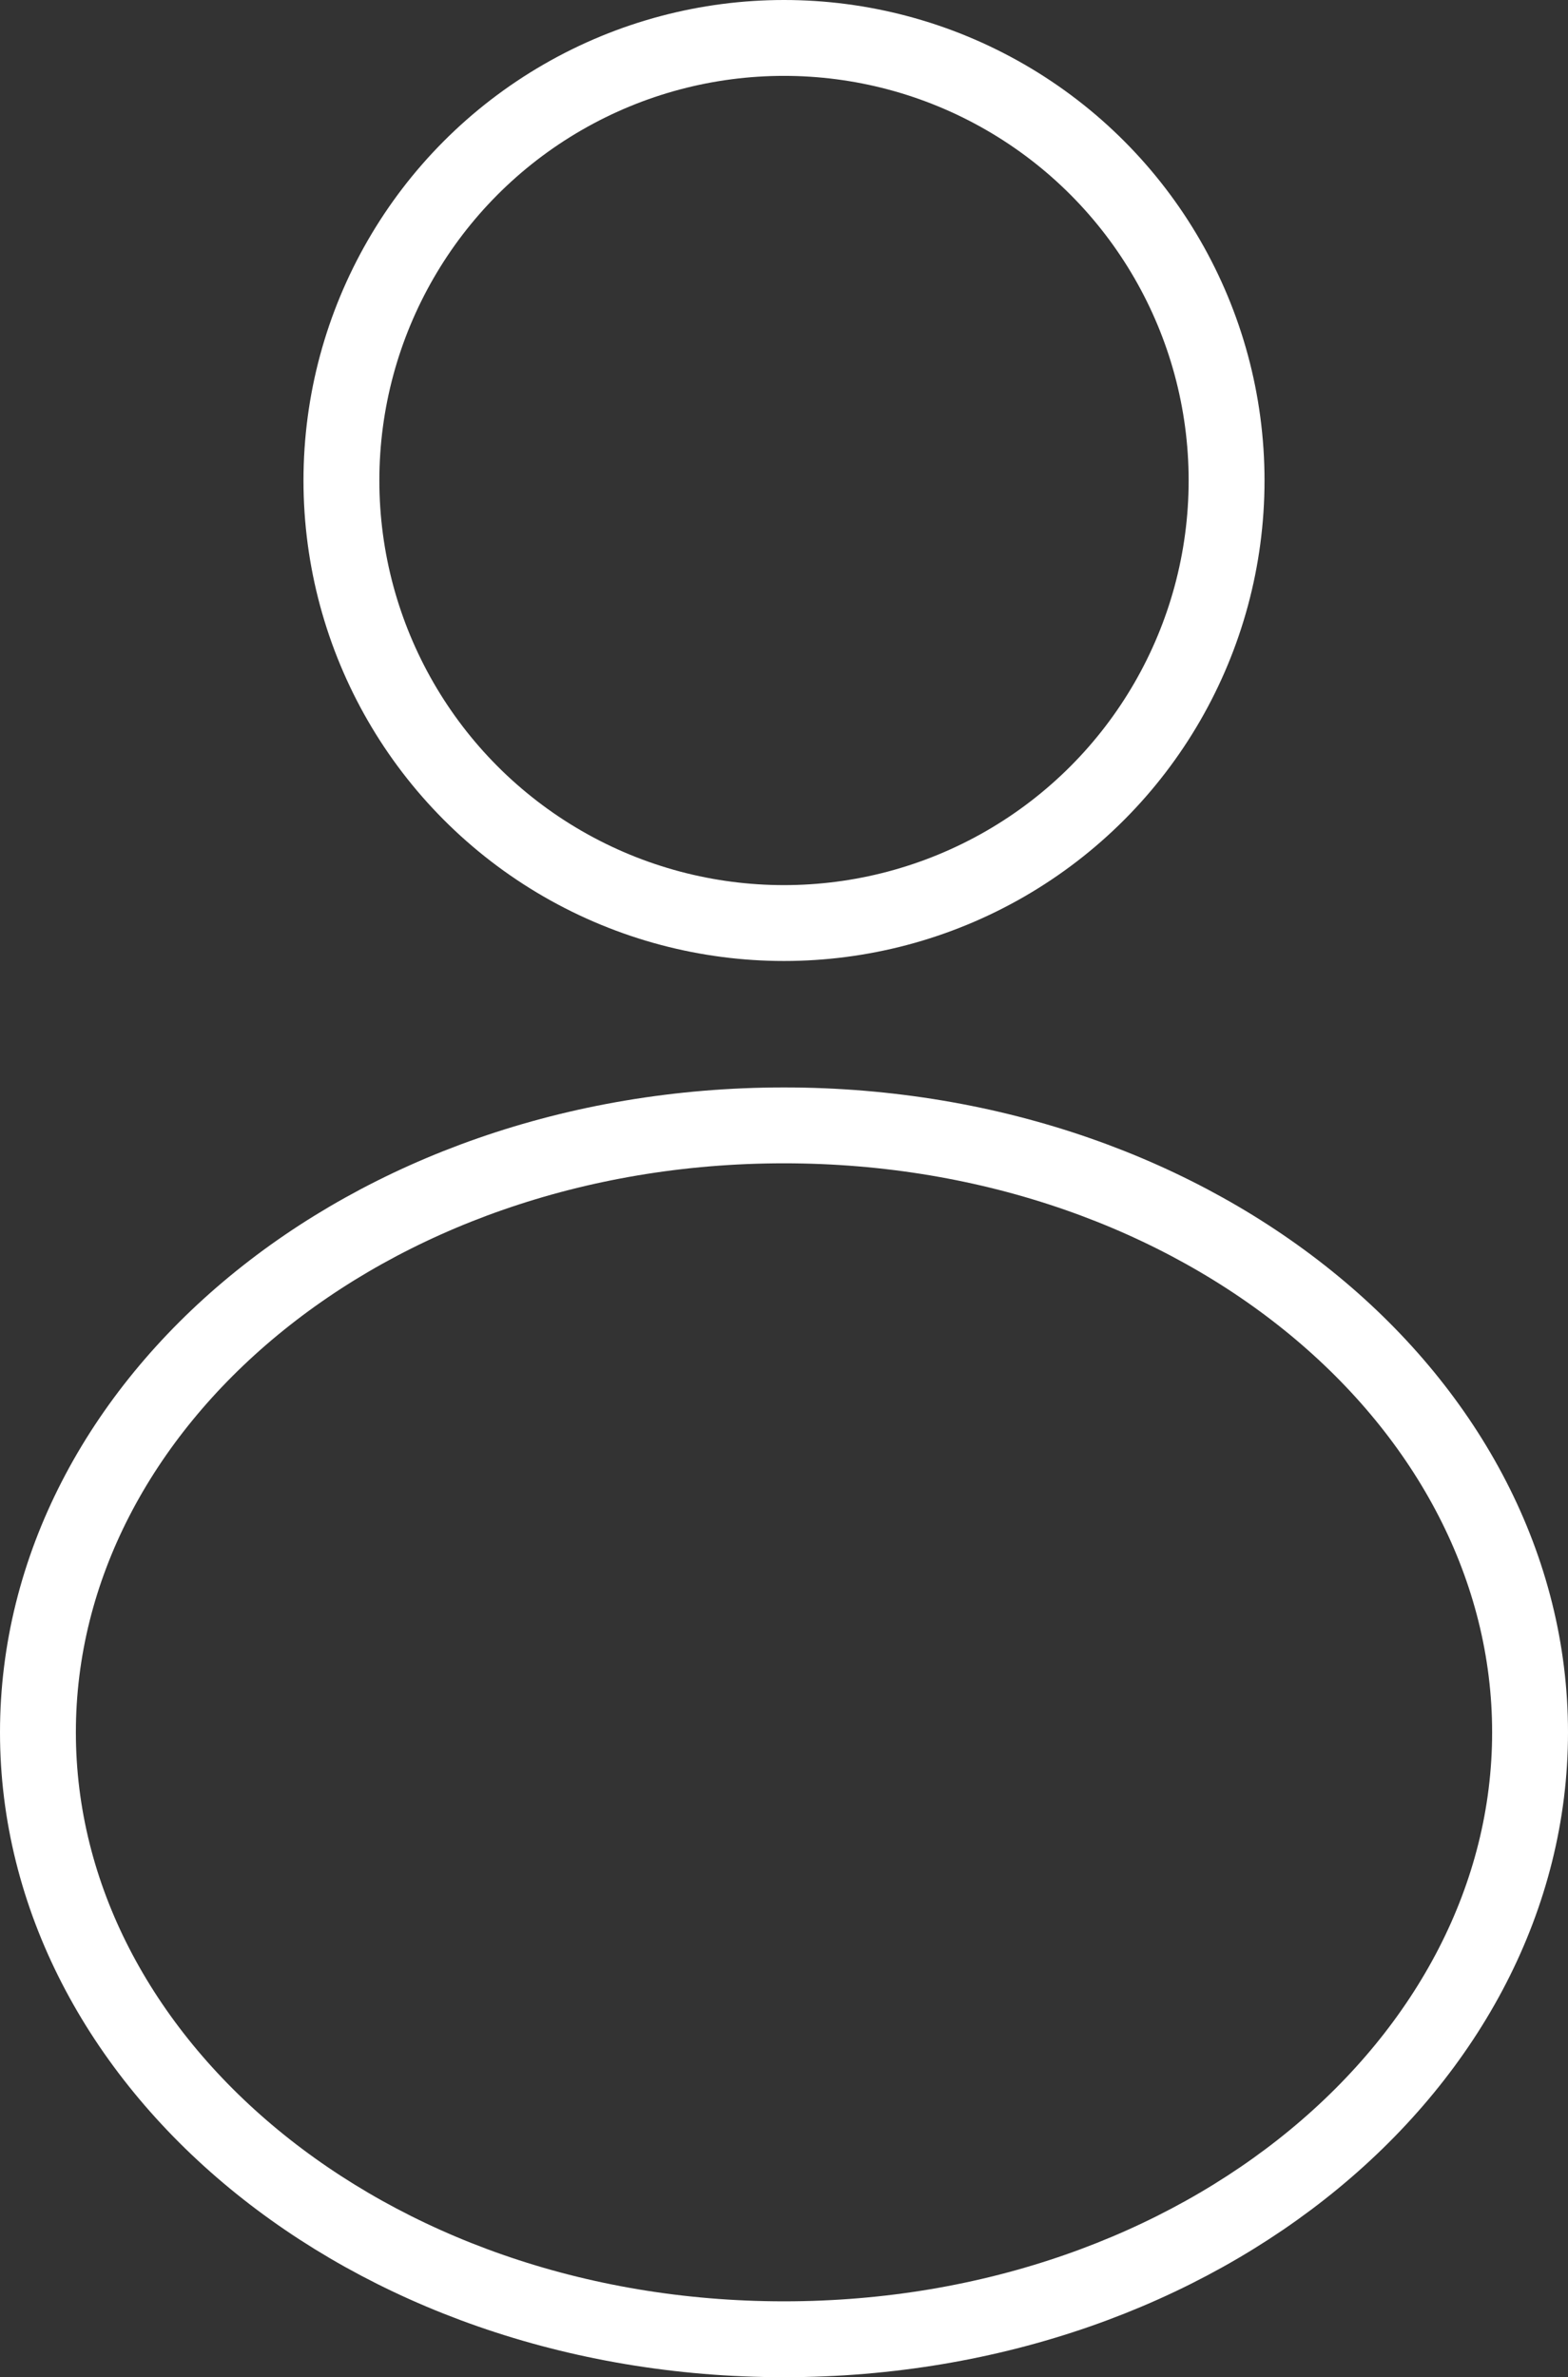
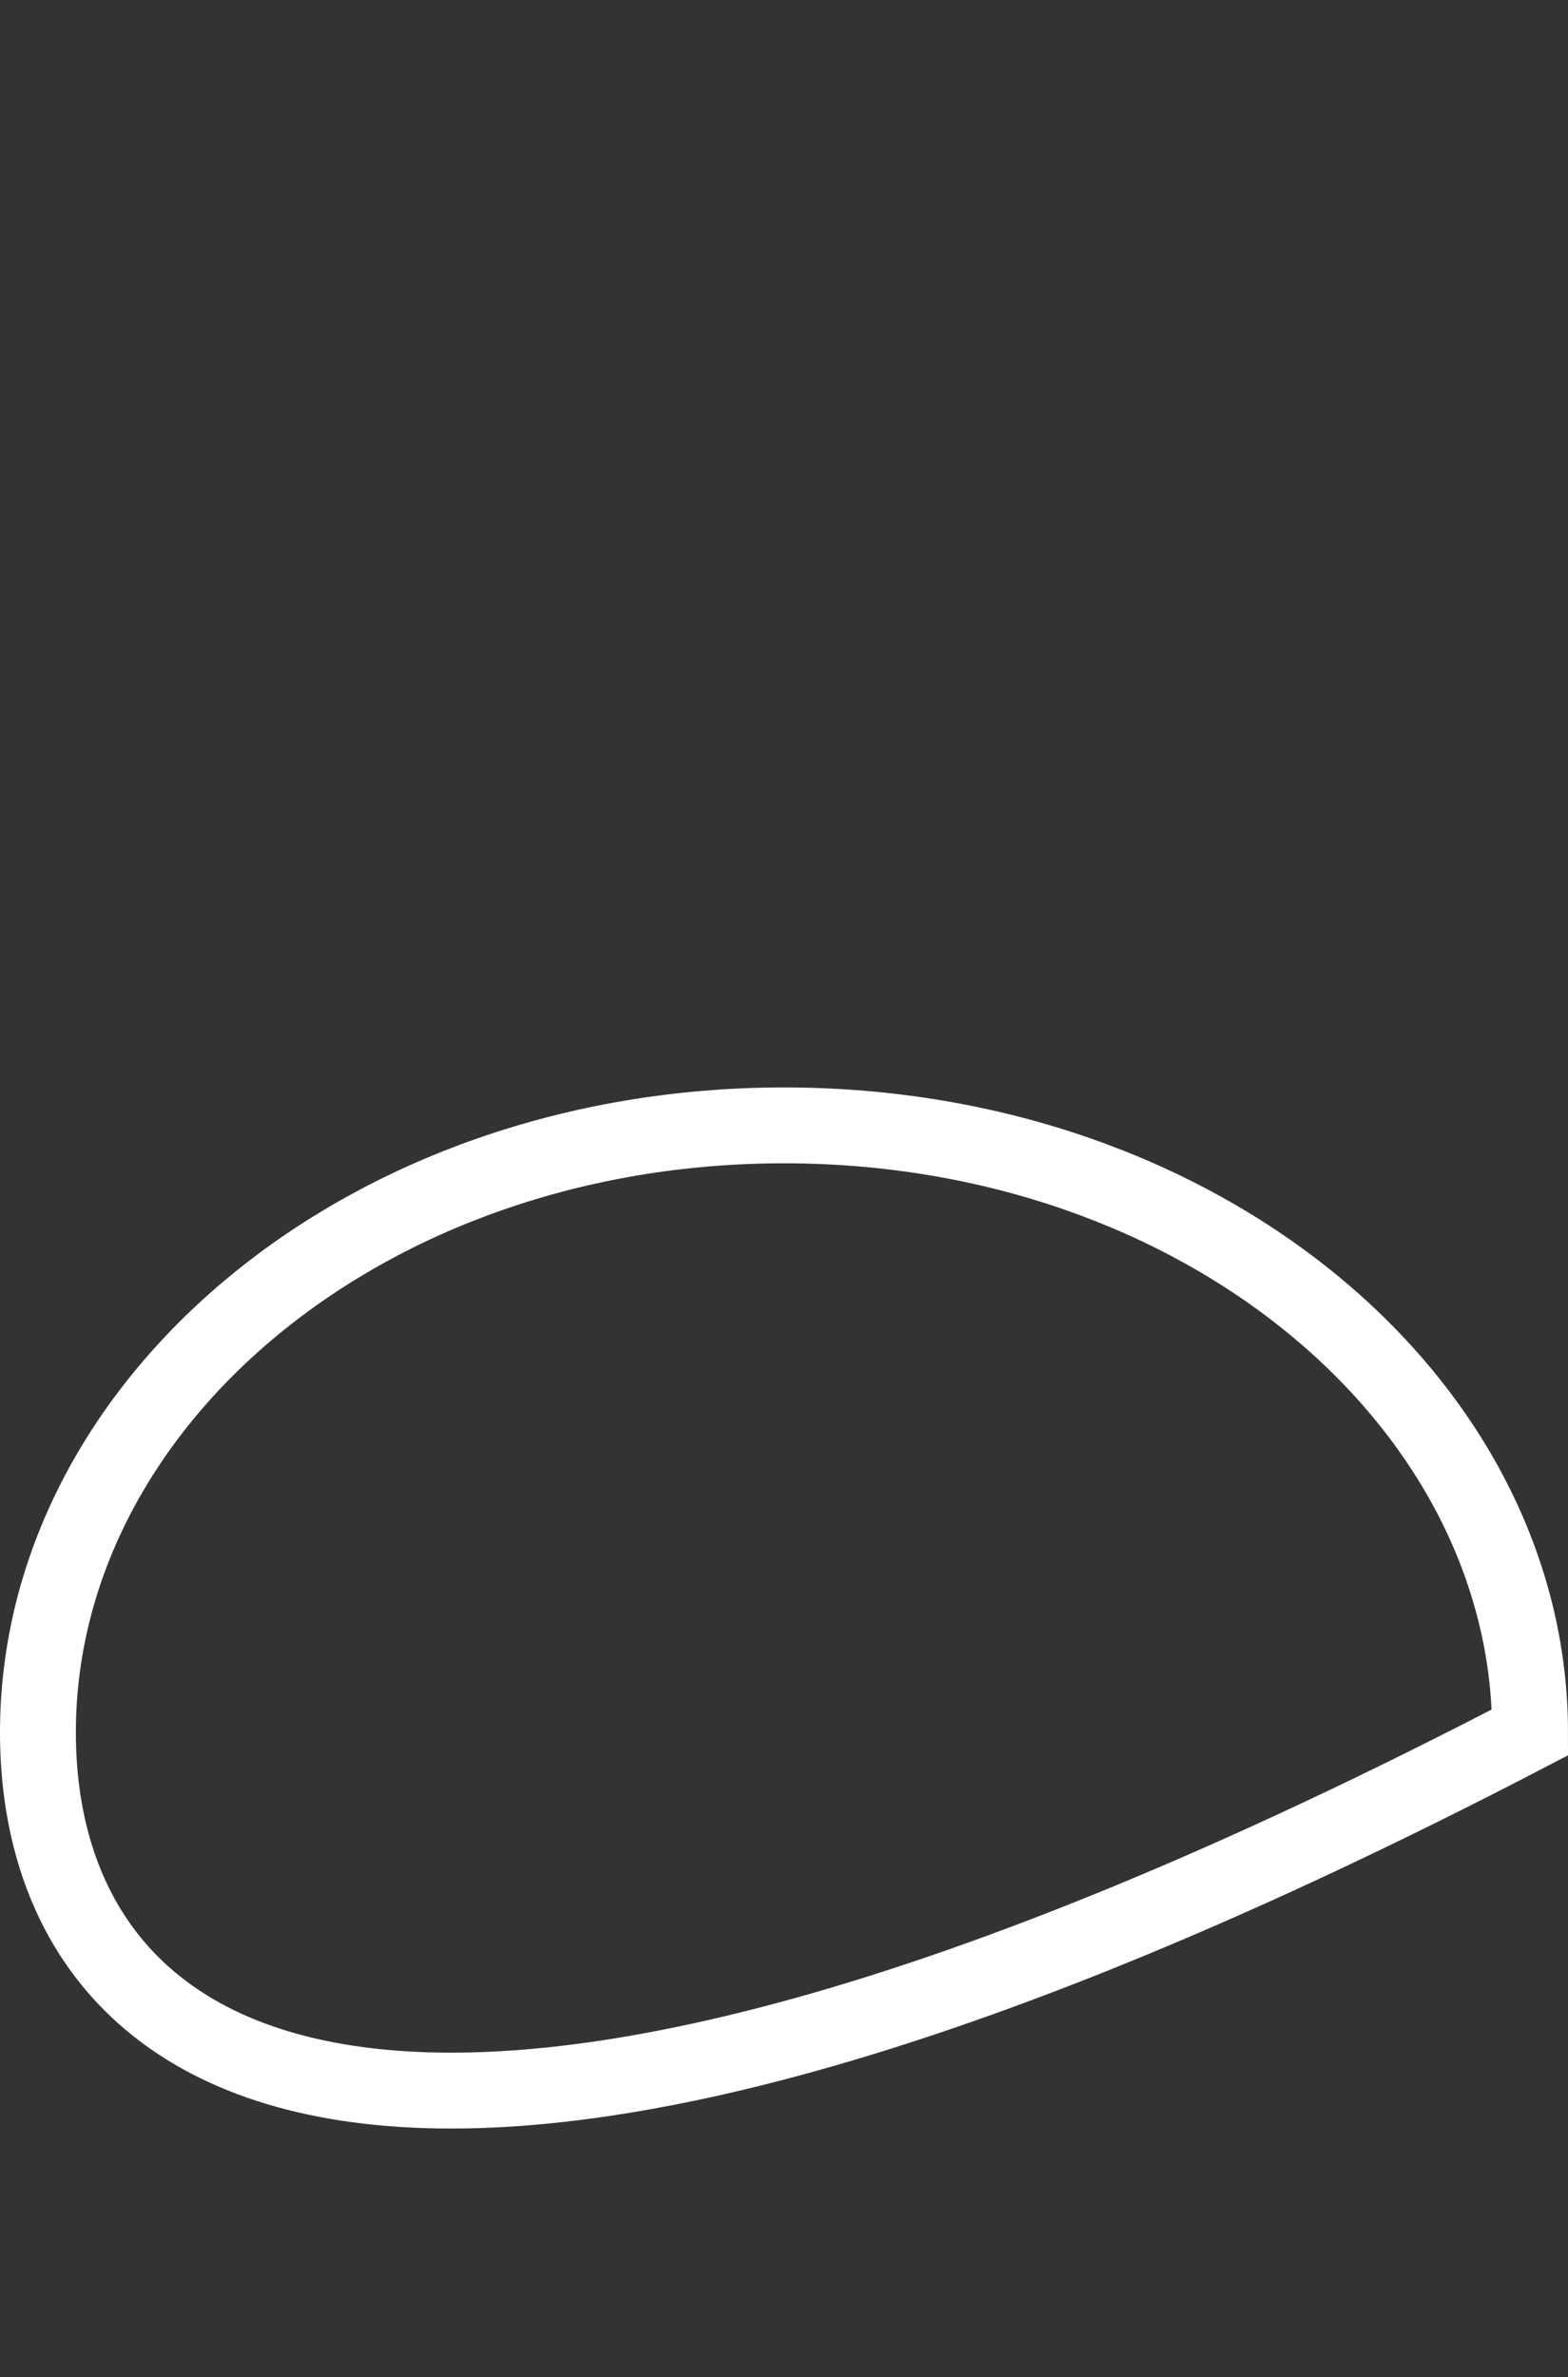
<svg xmlns="http://www.w3.org/2000/svg" width="62" height="94" viewBox="0 0 62 94" fill="none">
  <rect x="0" y="0" width="62" height="94" fill="#333333" stroke="none" />
-   <circle cx="31" cy="19" r="17.5" stroke="white" stroke-width="3" />
-   <path d="M60.5 68.5C60.5 81.494 47.58 92.5 31 92.5C14.42 92.5 1.5 81.494 1.5 68.5C1.5 55.506 14.42 44.5 31 44.5C47.58 44.5 60.5 55.506 60.5 68.5Z" stroke="white" stroke-width="3" />
+   <path d="M60.5 68.5C14.42 92.5 1.5 81.494 1.5 68.5C1.5 55.506 14.42 44.5 31 44.5C47.58 44.5 60.5 55.506 60.5 68.5Z" stroke="white" stroke-width="3" />
</svg>